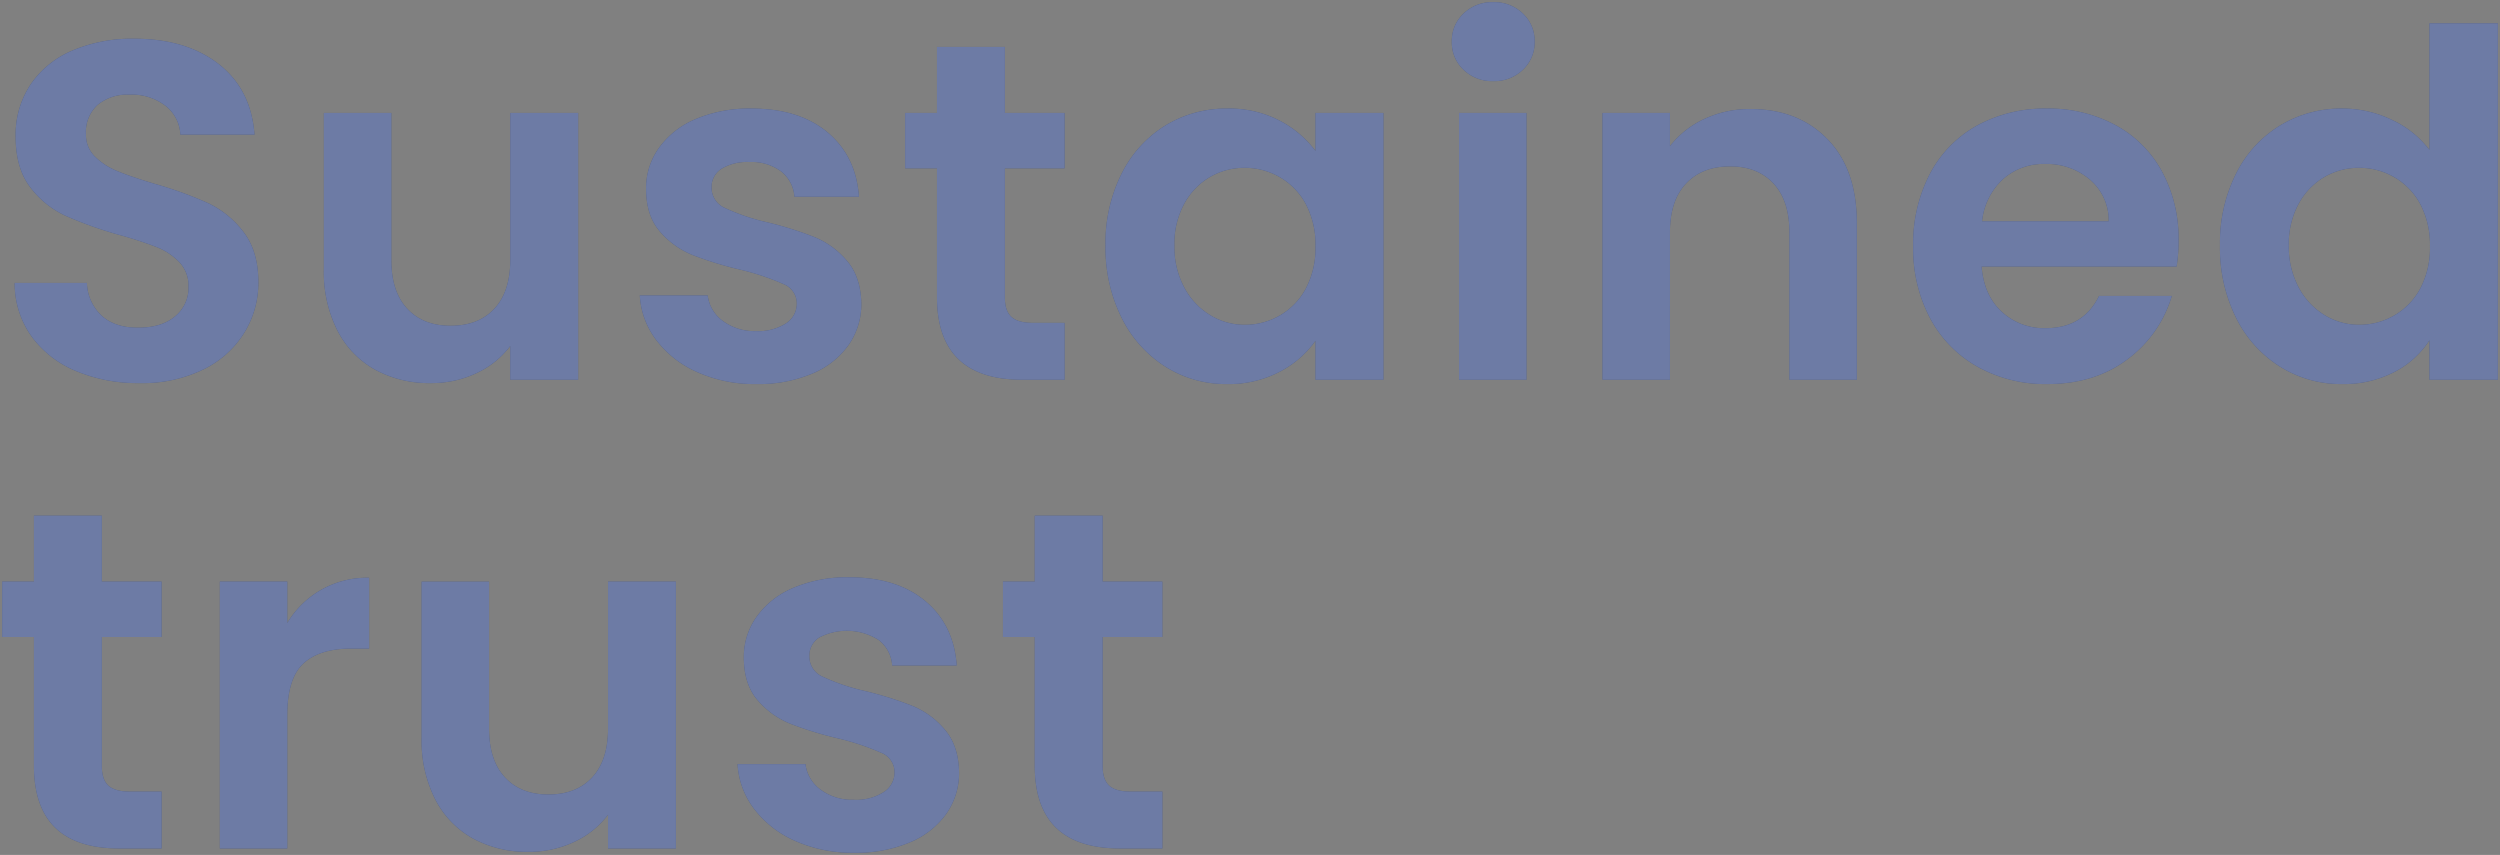
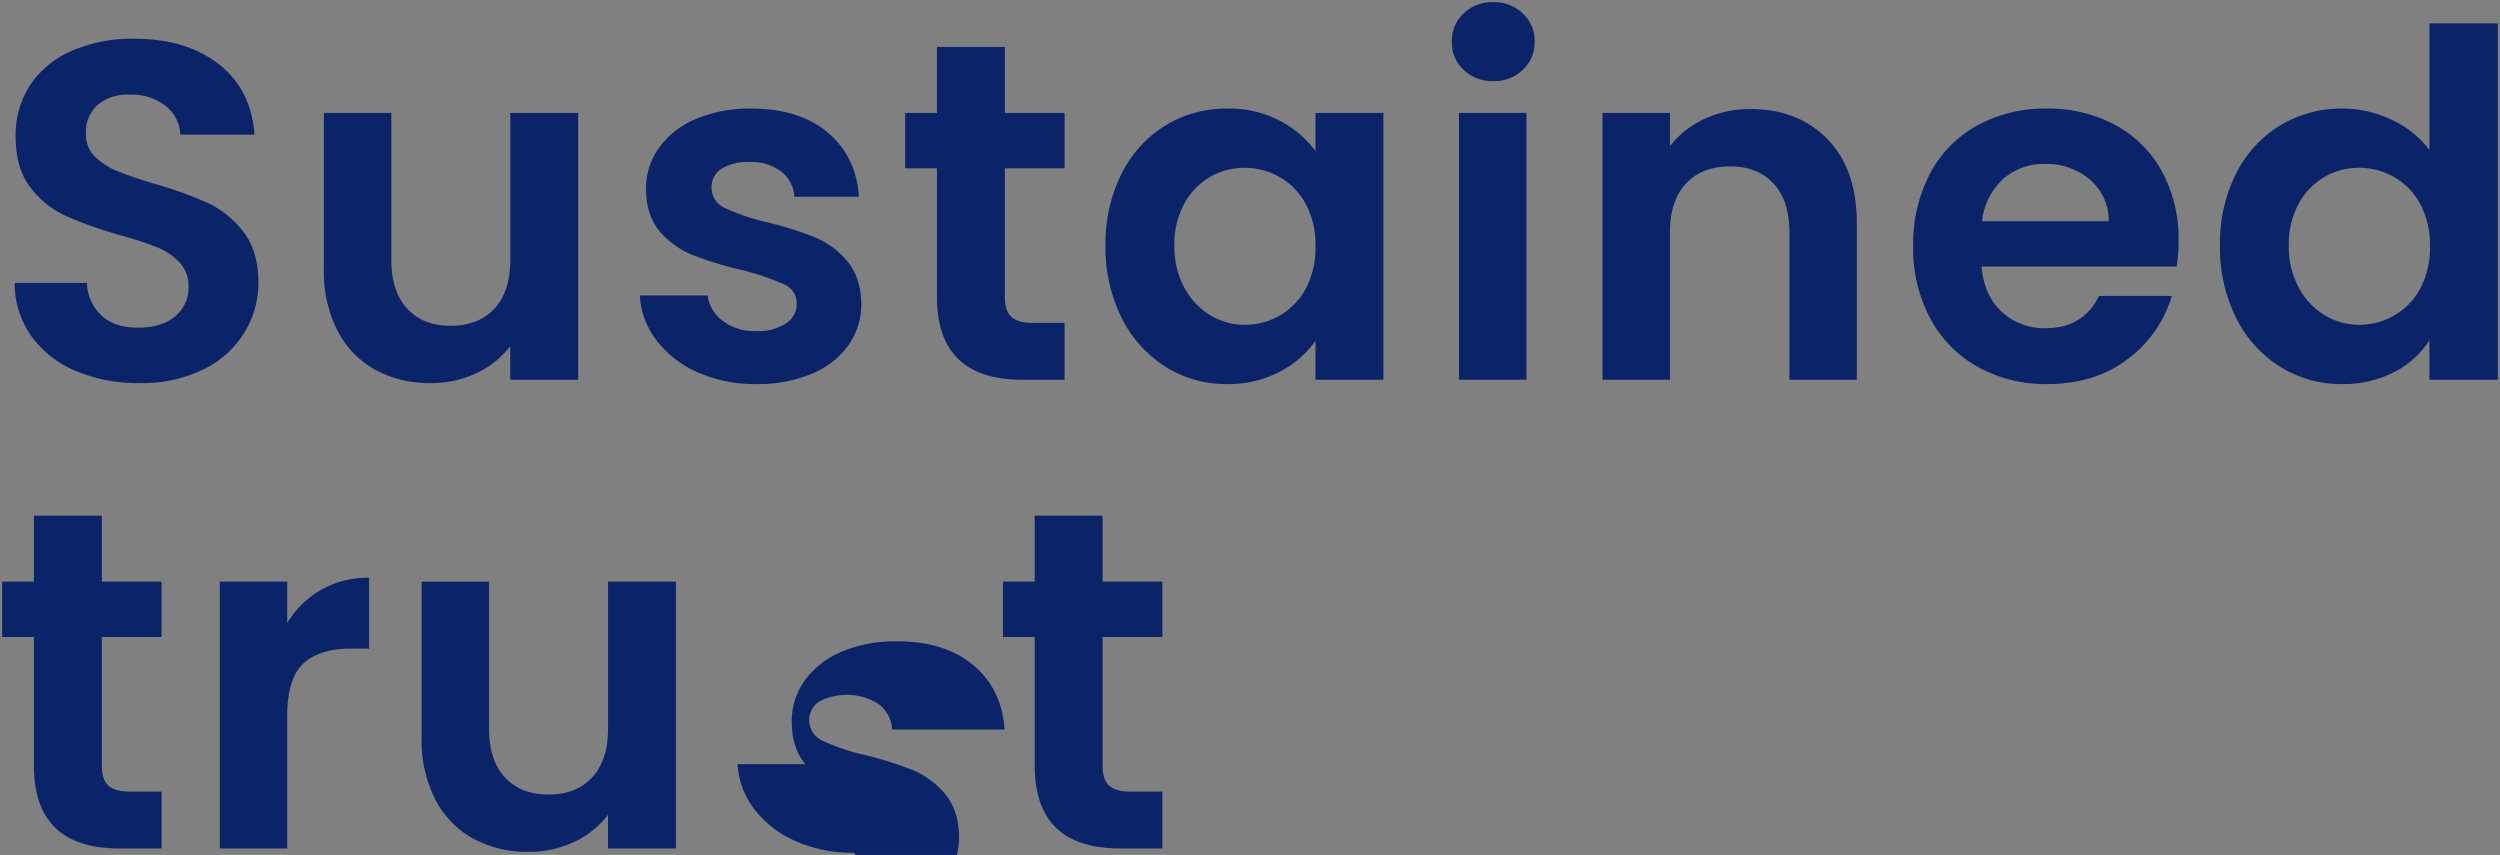
<svg xmlns="http://www.w3.org/2000/svg" width="581.384" height="198.816" viewBox="0 0 581.384 198.816">
  <rect x="0" y="0" width="581.384" height="198.816" fill="#808080" stroke="none" />
  <g id="グループ_45576" data-name="グループ 45576" transform="translate(631.7 4444.308)">
-     <path id="パス_93205" data-name="パス 93205" d="M34.72.784a37.132,37.132,0,0,1-14.728-2.8A24.181,24.181,0,0,1,9.632-10.08a21.233,21.233,0,0,1-3.92-12.432h16.8A10.864,10.864,0,0,0,25.928-14.9q3.08,2.8,8.456,2.8,5.488,0,8.624-2.632a8.56,8.56,0,0,0,3.136-6.888,7.958,7.958,0,0,0-2.128-5.712,14.91,14.91,0,0,0-5.32-3.528A88.037,88.037,0,0,0,29.9-33.712a94.162,94.162,0,0,1-12.376-4.424,21.677,21.677,0,0,1-8.176-6.608Q5.936-49.168,5.936-56.56a21.127,21.127,0,0,1,3.472-12.1,22.084,22.084,0,0,1,9.744-7.9A35.451,35.451,0,0,1,33.488-79.3q12.1,0,19.656,5.88t8.344,16.408H44.24a8.958,8.958,0,0,0-3.416-6.664A12.871,12.871,0,0,0,32.368-66.3a10.888,10.888,0,0,0-7.336,2.352,8.5,8.5,0,0,0-2.744,6.832,7.062,7.062,0,0,0,2.072,5.208,15.8,15.8,0,0,0,5.152,3.36q3.08,1.288,8.68,2.968A91.188,91.188,0,0,1,50.624-41.1a22.326,22.326,0,0,1,8.288,6.72q3.472,4.48,3.472,11.76a22.121,22.121,0,0,1-3.248,11.648,22.93,22.93,0,0,1-9.52,8.568A32.471,32.471,0,0,1,34.72.784ZM136.752-62.048V0H120.96V-7.84a20.7,20.7,0,0,1-7.9,6.328A24.512,24.512,0,0,1,102.48.784,26.289,26.289,0,0,1,89.6-2.3a21.711,21.711,0,0,1-8.792-9.072,29.978,29.978,0,0,1-3.192-14.28v-36.4H93.3v34.16q0,7.392,3.7,11.368t10.08,3.976q6.5,0,10.192-3.976t3.7-11.368v-34.16Zm41.44,63.056a32.717,32.717,0,0,1-13.664-2.744,24.144,24.144,0,0,1-9.576-7.448A18.875,18.875,0,0,1,151.088-19.6H166.88a8.6,8.6,0,0,0,3.528,5.936,12.272,12.272,0,0,0,7.672,2.352,11.913,11.913,0,0,0,7-1.792A5.424,5.424,0,0,0,187.6-17.7a4.842,4.842,0,0,0-3.08-4.536,57.957,57.957,0,0,0-9.8-3.3,83.049,83.049,0,0,1-11.368-3.472,19.736,19.736,0,0,1-7.616-5.488q-3.192-3.7-3.192-9.968a16.084,16.084,0,0,1,2.968-9.408,19.927,19.927,0,0,1,8.512-6.72,31.91,31.91,0,0,1,13.048-2.464q11.088,0,17.7,5.544t7.28,14.952H187.04a8.124,8.124,0,0,0-3.08-5.88,11.447,11.447,0,0,0-7.336-2.184,11.559,11.559,0,0,0-6.552,1.568,5,5,0,0,0-2.3,4.368,5.133,5.133,0,0,0,3.136,4.76,48.7,48.7,0,0,0,9.744,3.3,82.71,82.71,0,0,1,11.088,3.472,19.59,19.59,0,0,1,7.56,5.544q3.192,3.752,3.3,9.912a16.436,16.436,0,0,1-2.968,9.632A19.551,19.551,0,0,1,191.128-1.4,32.25,32.25,0,0,1,178.192,1.008Zm57.792-50.176v30.016q0,3.136,1.512,4.536t5.1,1.4h7.28V0h-9.856q-19.824,0-19.824-19.264v-29.9H212.8v-12.88h7.392V-77.392h15.792v15.344h13.888v12.88Zm23.408,17.92a35.912,35.912,0,0,1,3.752-16.688,27.5,27.5,0,0,1,10.192-11.2,27.134,27.134,0,0,1,14.392-3.92,25.281,25.281,0,0,1,12.152,2.8,24.658,24.658,0,0,1,8.344,7.056v-8.848h15.792V0H308.224V-9.072a23.323,23.323,0,0,1-8.344,7.224,25.53,25.53,0,0,1-12.264,2.856,26.369,26.369,0,0,1-14.28-4.032,28.218,28.218,0,0,1-10.192-11.368A36.508,36.508,0,0,1,259.392-31.248Zm48.832.224a20.112,20.112,0,0,0-2.24-9.8,15.793,15.793,0,0,0-6.048-6.272,16.165,16.165,0,0,0-8.176-2.184,15.881,15.881,0,0,0-8.064,2.128,16.024,16.024,0,0,0-5.992,6.216,19.472,19.472,0,0,0-2.3,9.688,20.113,20.113,0,0,0,2.3,9.8,16.531,16.531,0,0,0,6.048,6.44,15.364,15.364,0,0,0,8.008,2.24,16.165,16.165,0,0,0,8.176-2.184,15.793,15.793,0,0,0,6.048-6.272A20.112,20.112,0,0,0,308.224-31.024ZM349.552-69.44a9.554,9.554,0,0,1-6.888-2.632,8.708,8.708,0,0,1-2.744-6.552,8.708,8.708,0,0,1,2.744-6.552,9.554,9.554,0,0,1,6.888-2.632,9.554,9.554,0,0,1,6.888,2.632,8.708,8.708,0,0,1,2.744,6.552,8.708,8.708,0,0,1-2.744,6.552A9.554,9.554,0,0,1,349.552-69.44Zm7.728,7.392V0H341.6V-62.048Zm52.08-.9q11.088,0,17.92,7T434.112-36.4V0h-15.68V-34.272q0-7.392-3.7-11.368t-10.08-3.976q-6.5,0-10.248,3.976t-3.752,11.368V0h-15.68V-62.048h15.68v7.728a21.661,21.661,0,0,1,8.008-6.328A24.772,24.772,0,0,1,409.36-62.944Zm99.568,30.576a37,37,0,0,1-.448,6.048H463.12q.56,6.72,4.7,10.528a14.5,14.5,0,0,0,10.192,3.808q8.736,0,12.432-7.5H507.36a28.263,28.263,0,0,1-10.3,14.728q-7.616,5.768-18.7,5.768A32.367,32.367,0,0,1,462.28-2.968a27.985,27.985,0,0,1-11.088-11.256,34.489,34.489,0,0,1-3.976-16.8,35.132,35.132,0,0,1,3.92-16.912,27.352,27.352,0,0,1,10.976-11.2,32.881,32.881,0,0,1,16.24-3.92A32.621,32.621,0,0,1,494.2-59.248,26.8,26.8,0,0,1,505.064-48.44,32.707,32.707,0,0,1,508.928-32.368Zm-16.24-4.48a12.435,12.435,0,0,0-4.368-9.688,15.475,15.475,0,0,0-10.416-3.64,14.233,14.233,0,0,0-9.8,3.528,15.512,15.512,0,0,0-4.872,9.8Zm25.872,5.6a35.912,35.912,0,0,1,3.752-16.688,27.37,27.37,0,0,1,10.248-11.2,27.424,27.424,0,0,1,14.448-3.92,26.354,26.354,0,0,1,11.536,2.632,23.066,23.066,0,0,1,8.736,7V-82.88h15.9V0h-15.9V-9.184A21.25,21.25,0,0,1,559.1-1.792a25.612,25.612,0,0,1-12.208,2.8A26.65,26.65,0,0,1,532.56-3.024a28.078,28.078,0,0,1-10.248-11.368A36.508,36.508,0,0,1,518.56-31.248Zm48.832.224a20.112,20.112,0,0,0-2.24-9.8A15.794,15.794,0,0,0,559.1-47.1a16.164,16.164,0,0,0-8.176-2.184,15.88,15.88,0,0,0-8.064,2.128,16.025,16.025,0,0,0-5.992,6.216,19.471,19.471,0,0,0-2.3,9.688,20.113,20.113,0,0,0,2.3,9.8,16.531,16.531,0,0,0,6.048,6.44,15.364,15.364,0,0,0,8.008,2.24,16.164,16.164,0,0,0,8.176-2.184,15.794,15.794,0,0,0,6.048-6.272A20.112,20.112,0,0,0,567.392-31.024ZM25.984,59.832V89.848q0,3.136,1.512,4.536t5.1,1.4h7.28V109H30.016q-19.824,0-19.824-19.264v-29.9H2.8V46.952h7.392V31.608H25.984V46.952H39.872v12.88ZM69.1,56.584a21.574,21.574,0,0,1,19.04-10.528V62.52H84q-7.392,0-11.144,3.472T69.1,78.088V109H53.424V46.952H69.1Zm90.384-9.632V109H143.7v-7.84a20.7,20.7,0,0,1-7.9,6.328,24.512,24.512,0,0,1-10.584,2.3,26.289,26.289,0,0,1-12.88-3.08,21.711,21.711,0,0,1-8.792-9.072,29.978,29.978,0,0,1-3.192-14.28v-36.4h15.68v34.16q0,7.392,3.7,11.368t10.08,3.976q6.5,0,10.192-3.976t3.7-11.368V46.952Zm41.44,63.056a32.717,32.717,0,0,1-13.664-2.744,24.144,24.144,0,0,1-9.576-7.448A18.875,18.875,0,0,1,173.824,89.4h15.792a8.6,8.6,0,0,0,3.528,5.936,12.272,12.272,0,0,0,7.672,2.352,11.912,11.912,0,0,0,7-1.792,5.424,5.424,0,0,0,2.52-4.592,4.842,4.842,0,0,0-3.08-4.536,57.956,57.956,0,0,0-9.8-3.3,83.049,83.049,0,0,1-11.368-3.472,19.736,19.736,0,0,1-7.616-5.488q-3.192-3.7-3.192-9.968a16.084,16.084,0,0,1,2.968-9.408,19.927,19.927,0,0,1,8.512-6.72,31.91,31.91,0,0,1,13.048-2.464q11.088,0,17.7,5.544t7.28,14.952H209.776a8.124,8.124,0,0,0-3.08-5.88,13.886,13.886,0,0,0-13.888-.616,5,5,0,0,0-2.3,4.368,5.133,5.133,0,0,0,3.136,4.76,48.7,48.7,0,0,0,9.744,3.3,82.711,82.711,0,0,1,11.088,3.472,19.59,19.59,0,0,1,7.56,5.544q3.192,3.752,3.3,9.912a16.436,16.436,0,0,1-2.968,9.632,19.551,19.551,0,0,1-8.512,6.664A32.25,32.25,0,0,1,200.928,110.008ZM258.72,59.832V89.848q0,3.136,1.512,4.536t5.1,1.4h7.28V109h-9.856q-19.824,0-19.824-19.264v-29.9h-7.392V46.952h7.392V31.608H258.72V46.952h13.888v12.88Z" transform="translate(-634 -4356)" fill="#0b2369" stroke="rgba(0,0,0,0)" stroke-width="1" style="mix-blend-mode: color-dodge;isolation: isolate" />
-     <path id="パス_93204" data-name="パス 93204" d="M34.72.784a37.132,37.132,0,0,1-14.728-2.8A24.181,24.181,0,0,1,9.632-10.08a21.233,21.233,0,0,1-3.92-12.432h16.8A10.864,10.864,0,0,0,25.928-14.9q3.08,2.8,8.456,2.8,5.488,0,8.624-2.632a8.56,8.56,0,0,0,3.136-6.888,7.958,7.958,0,0,0-2.128-5.712,14.91,14.91,0,0,0-5.32-3.528A88.037,88.037,0,0,0,29.9-33.712a94.162,94.162,0,0,1-12.376-4.424,21.677,21.677,0,0,1-8.176-6.608Q5.936-49.168,5.936-56.56a21.127,21.127,0,0,1,3.472-12.1,22.084,22.084,0,0,1,9.744-7.9A35.451,35.451,0,0,1,33.488-79.3q12.1,0,19.656,5.88t8.344,16.408H44.24a8.958,8.958,0,0,0-3.416-6.664A12.871,12.871,0,0,0,32.368-66.3a10.888,10.888,0,0,0-7.336,2.352,8.5,8.5,0,0,0-2.744,6.832,7.062,7.062,0,0,0,2.072,5.208,15.8,15.8,0,0,0,5.152,3.36q3.08,1.288,8.68,2.968A91.188,91.188,0,0,1,50.624-41.1a22.326,22.326,0,0,1,8.288,6.72q3.472,4.48,3.472,11.76a22.121,22.121,0,0,1-3.248,11.648,22.93,22.93,0,0,1-9.52,8.568A32.471,32.471,0,0,1,34.72.784ZM136.752-62.048V0H120.96V-7.84a20.7,20.7,0,0,1-7.9,6.328A24.512,24.512,0,0,1,102.48.784,26.289,26.289,0,0,1,89.6-2.3a21.711,21.711,0,0,1-8.792-9.072,29.978,29.978,0,0,1-3.192-14.28v-36.4H93.3v34.16q0,7.392,3.7,11.368t10.08,3.976q6.5,0,10.192-3.976t3.7-11.368v-34.16Zm41.44,63.056a32.717,32.717,0,0,1-13.664-2.744,24.144,24.144,0,0,1-9.576-7.448A18.875,18.875,0,0,1,151.088-19.6H166.88a8.6,8.6,0,0,0,3.528,5.936,12.272,12.272,0,0,0,7.672,2.352,11.913,11.913,0,0,0,7-1.792A5.424,5.424,0,0,0,187.6-17.7a4.842,4.842,0,0,0-3.08-4.536,57.957,57.957,0,0,0-9.8-3.3,83.049,83.049,0,0,1-11.368-3.472,19.736,19.736,0,0,1-7.616-5.488q-3.192-3.7-3.192-9.968a16.084,16.084,0,0,1,2.968-9.408,19.927,19.927,0,0,1,8.512-6.72,31.91,31.91,0,0,1,13.048-2.464q11.088,0,17.7,5.544t7.28,14.952H187.04a8.124,8.124,0,0,0-3.08-5.88,11.447,11.447,0,0,0-7.336-2.184,11.559,11.559,0,0,0-6.552,1.568,5,5,0,0,0-2.3,4.368,5.133,5.133,0,0,0,3.136,4.76,48.7,48.7,0,0,0,9.744,3.3,82.71,82.71,0,0,1,11.088,3.472,19.59,19.59,0,0,1,7.56,5.544q3.192,3.752,3.3,9.912a16.436,16.436,0,0,1-2.968,9.632A19.551,19.551,0,0,1,191.128-1.4,32.25,32.25,0,0,1,178.192,1.008Zm57.792-50.176v30.016q0,3.136,1.512,4.536t5.1,1.4h7.28V0h-9.856q-19.824,0-19.824-19.264v-29.9H212.8v-12.88h7.392V-77.392h15.792v15.344h13.888v12.88Zm23.408,17.92a35.912,35.912,0,0,1,3.752-16.688,27.5,27.5,0,0,1,10.192-11.2,27.134,27.134,0,0,1,14.392-3.92,25.281,25.281,0,0,1,12.152,2.8,24.658,24.658,0,0,1,8.344,7.056v-8.848h15.792V0H308.224V-9.072a23.323,23.323,0,0,1-8.344,7.224,25.53,25.53,0,0,1-12.264,2.856,26.369,26.369,0,0,1-14.28-4.032,28.218,28.218,0,0,1-10.192-11.368A36.508,36.508,0,0,1,259.392-31.248Zm48.832.224a20.112,20.112,0,0,0-2.24-9.8,15.793,15.793,0,0,0-6.048-6.272,16.165,16.165,0,0,0-8.176-2.184,15.881,15.881,0,0,0-8.064,2.128,16.024,16.024,0,0,0-5.992,6.216,19.472,19.472,0,0,0-2.3,9.688,20.113,20.113,0,0,0,2.3,9.8,16.531,16.531,0,0,0,6.048,6.44,15.364,15.364,0,0,0,8.008,2.24,16.165,16.165,0,0,0,8.176-2.184,15.793,15.793,0,0,0,6.048-6.272A20.112,20.112,0,0,0,308.224-31.024ZM349.552-69.44a9.554,9.554,0,0,1-6.888-2.632,8.708,8.708,0,0,1-2.744-6.552,8.708,8.708,0,0,1,2.744-6.552,9.554,9.554,0,0,1,6.888-2.632,9.554,9.554,0,0,1,6.888,2.632,8.708,8.708,0,0,1,2.744,6.552,8.708,8.708,0,0,1-2.744,6.552A9.554,9.554,0,0,1,349.552-69.44Zm7.728,7.392V0H341.6V-62.048Zm52.08-.9q11.088,0,17.92,7T434.112-36.4V0h-15.68V-34.272q0-7.392-3.7-11.368t-10.08-3.976q-6.5,0-10.248,3.976t-3.752,11.368V0h-15.68V-62.048h15.68v7.728a21.661,21.661,0,0,1,8.008-6.328A24.772,24.772,0,0,1,409.36-62.944Zm99.568,30.576a37,37,0,0,1-.448,6.048H463.12q.56,6.72,4.7,10.528a14.5,14.5,0,0,0,10.192,3.808q8.736,0,12.432-7.5H507.36a28.263,28.263,0,0,1-10.3,14.728q-7.616,5.768-18.7,5.768A32.367,32.367,0,0,1,462.28-2.968a27.985,27.985,0,0,1-11.088-11.256,34.489,34.489,0,0,1-3.976-16.8,35.132,35.132,0,0,1,3.92-16.912,27.352,27.352,0,0,1,10.976-11.2,32.881,32.881,0,0,1,16.24-3.92A32.621,32.621,0,0,1,494.2-59.248,26.8,26.8,0,0,1,505.064-48.44,32.707,32.707,0,0,1,508.928-32.368Zm-16.24-4.48a12.435,12.435,0,0,0-4.368-9.688,15.475,15.475,0,0,0-10.416-3.64,14.233,14.233,0,0,0-9.8,3.528,15.512,15.512,0,0,0-4.872,9.8Zm25.872,5.6a35.912,35.912,0,0,1,3.752-16.688,27.37,27.37,0,0,1,10.248-11.2,27.424,27.424,0,0,1,14.448-3.92,26.354,26.354,0,0,1,11.536,2.632,23.066,23.066,0,0,1,8.736,7V-82.88h15.9V0h-15.9V-9.184A21.25,21.25,0,0,1,559.1-1.792a25.612,25.612,0,0,1-12.208,2.8A26.65,26.65,0,0,1,532.56-3.024a28.078,28.078,0,0,1-10.248-11.368A36.508,36.508,0,0,1,518.56-31.248Zm48.832.224a20.112,20.112,0,0,0-2.24-9.8A15.794,15.794,0,0,0,559.1-47.1a16.164,16.164,0,0,0-8.176-2.184,15.88,15.88,0,0,0-8.064,2.128,16.025,16.025,0,0,0-5.992,6.216,19.471,19.471,0,0,0-2.3,9.688,20.113,20.113,0,0,0,2.3,9.8,16.531,16.531,0,0,0,6.048,6.44,15.364,15.364,0,0,0,8.008,2.24,16.164,16.164,0,0,0,8.176-2.184,15.794,15.794,0,0,0,6.048-6.272A20.112,20.112,0,0,0,567.392-31.024ZM25.984,59.832V89.848q0,3.136,1.512,4.536t5.1,1.4h7.28V109H30.016q-19.824,0-19.824-19.264v-29.9H2.8V46.952h7.392V31.608H25.984V46.952H39.872v12.88ZM69.1,56.584a21.574,21.574,0,0,1,19.04-10.528V62.52H84q-7.392,0-11.144,3.472T69.1,78.088V109H53.424V46.952H69.1Zm90.384-9.632V109H143.7v-7.84a20.7,20.7,0,0,1-7.9,6.328,24.512,24.512,0,0,1-10.584,2.3,26.289,26.289,0,0,1-12.88-3.08,21.711,21.711,0,0,1-8.792-9.072,29.978,29.978,0,0,1-3.192-14.28v-36.4h15.68v34.16q0,7.392,3.7,11.368t10.08,3.976q6.5,0,10.192-3.976t3.7-11.368V46.952Zm41.44,63.056a32.717,32.717,0,0,1-13.664-2.744,24.144,24.144,0,0,1-9.576-7.448A18.875,18.875,0,0,1,173.824,89.4h15.792a8.6,8.6,0,0,0,3.528,5.936,12.272,12.272,0,0,0,7.672,2.352,11.912,11.912,0,0,0,7-1.792,5.424,5.424,0,0,0,2.52-4.592,4.842,4.842,0,0,0-3.08-4.536,57.956,57.956,0,0,0-9.8-3.3,83.049,83.049,0,0,1-11.368-3.472,19.736,19.736,0,0,1-7.616-5.488q-3.192-3.7-3.192-9.968a16.084,16.084,0,0,1,2.968-9.408,19.927,19.927,0,0,1,8.512-6.72,31.91,31.91,0,0,1,13.048-2.464q11.088,0,17.7,5.544t7.28,14.952H209.776a8.124,8.124,0,0,0-3.08-5.88,13.886,13.886,0,0,0-13.888-.616,5,5,0,0,0-2.3,4.368,5.133,5.133,0,0,0,3.136,4.76,48.7,48.7,0,0,0,9.744,3.3,82.711,82.711,0,0,1,11.088,3.472,19.59,19.59,0,0,1,7.56,5.544q3.192,3.752,3.3,9.912a16.436,16.436,0,0,1-2.968,9.632,19.551,19.551,0,0,1-8.512,6.664A32.25,32.25,0,0,1,200.928,110.008ZM258.72,59.832V89.848q0,3.136,1.512,4.536t5.1,1.4h7.28V109h-9.856q-19.824,0-19.824-19.264v-29.9h-7.392V46.952h7.392V31.608H258.72V46.952h13.888v12.88Z" transform="translate(-634 -4356)" fill="#fff" stroke="rgba(0,0,0,0)" stroke-width="1" opacity="0.4" />
+     <path id="パス_93205" data-name="パス 93205" d="M34.72.784a37.132,37.132,0,0,1-14.728-2.8A24.181,24.181,0,0,1,9.632-10.08a21.233,21.233,0,0,1-3.92-12.432h16.8A10.864,10.864,0,0,0,25.928-14.9q3.08,2.8,8.456,2.8,5.488,0,8.624-2.632a8.56,8.56,0,0,0,3.136-6.888,7.958,7.958,0,0,0-2.128-5.712,14.91,14.91,0,0,0-5.32-3.528A88.037,88.037,0,0,0,29.9-33.712a94.162,94.162,0,0,1-12.376-4.424,21.677,21.677,0,0,1-8.176-6.608Q5.936-49.168,5.936-56.56a21.127,21.127,0,0,1,3.472-12.1,22.084,22.084,0,0,1,9.744-7.9A35.451,35.451,0,0,1,33.488-79.3q12.1,0,19.656,5.88t8.344,16.408H44.24a8.958,8.958,0,0,0-3.416-6.664A12.871,12.871,0,0,0,32.368-66.3a10.888,10.888,0,0,0-7.336,2.352,8.5,8.5,0,0,0-2.744,6.832,7.062,7.062,0,0,0,2.072,5.208,15.8,15.8,0,0,0,5.152,3.36q3.08,1.288,8.68,2.968A91.188,91.188,0,0,1,50.624-41.1a22.326,22.326,0,0,1,8.288,6.72q3.472,4.48,3.472,11.76a22.121,22.121,0,0,1-3.248,11.648,22.93,22.93,0,0,1-9.52,8.568A32.471,32.471,0,0,1,34.72.784ZM136.752-62.048V0H120.96V-7.84a20.7,20.7,0,0,1-7.9,6.328A24.512,24.512,0,0,1,102.48.784,26.289,26.289,0,0,1,89.6-2.3a21.711,21.711,0,0,1-8.792-9.072,29.978,29.978,0,0,1-3.192-14.28v-36.4H93.3v34.16q0,7.392,3.7,11.368t10.08,3.976q6.5,0,10.192-3.976t3.7-11.368v-34.16Zm41.44,63.056a32.717,32.717,0,0,1-13.664-2.744,24.144,24.144,0,0,1-9.576-7.448A18.875,18.875,0,0,1,151.088-19.6H166.88a8.6,8.6,0,0,0,3.528,5.936,12.272,12.272,0,0,0,7.672,2.352,11.913,11.913,0,0,0,7-1.792A5.424,5.424,0,0,0,187.6-17.7a4.842,4.842,0,0,0-3.08-4.536,57.957,57.957,0,0,0-9.8-3.3,83.049,83.049,0,0,1-11.368-3.472,19.736,19.736,0,0,1-7.616-5.488q-3.192-3.7-3.192-9.968a16.084,16.084,0,0,1,2.968-9.408,19.927,19.927,0,0,1,8.512-6.72,31.91,31.91,0,0,1,13.048-2.464q11.088,0,17.7,5.544t7.28,14.952H187.04a8.124,8.124,0,0,0-3.08-5.88,11.447,11.447,0,0,0-7.336-2.184,11.559,11.559,0,0,0-6.552,1.568,5,5,0,0,0-2.3,4.368,5.133,5.133,0,0,0,3.136,4.76,48.7,48.7,0,0,0,9.744,3.3,82.71,82.71,0,0,1,11.088,3.472,19.59,19.59,0,0,1,7.56,5.544q3.192,3.752,3.3,9.912a16.436,16.436,0,0,1-2.968,9.632A19.551,19.551,0,0,1,191.128-1.4,32.25,32.25,0,0,1,178.192,1.008Zm57.792-50.176v30.016q0,3.136,1.512,4.536t5.1,1.4h7.28V0h-9.856q-19.824,0-19.824-19.264v-29.9H212.8v-12.88h7.392V-77.392h15.792v15.344h13.888v12.88Zm23.408,17.92a35.912,35.912,0,0,1,3.752-16.688,27.5,27.5,0,0,1,10.192-11.2,27.134,27.134,0,0,1,14.392-3.92,25.281,25.281,0,0,1,12.152,2.8,24.658,24.658,0,0,1,8.344,7.056v-8.848h15.792V0H308.224V-9.072a23.323,23.323,0,0,1-8.344,7.224,25.53,25.53,0,0,1-12.264,2.856,26.369,26.369,0,0,1-14.28-4.032,28.218,28.218,0,0,1-10.192-11.368A36.508,36.508,0,0,1,259.392-31.248Zm48.832.224a20.112,20.112,0,0,0-2.24-9.8,15.793,15.793,0,0,0-6.048-6.272,16.165,16.165,0,0,0-8.176-2.184,15.881,15.881,0,0,0-8.064,2.128,16.024,16.024,0,0,0-5.992,6.216,19.472,19.472,0,0,0-2.3,9.688,20.113,20.113,0,0,0,2.3,9.8,16.531,16.531,0,0,0,6.048,6.44,15.364,15.364,0,0,0,8.008,2.24,16.165,16.165,0,0,0,8.176-2.184,15.793,15.793,0,0,0,6.048-6.272A20.112,20.112,0,0,0,308.224-31.024ZM349.552-69.44a9.554,9.554,0,0,1-6.888-2.632,8.708,8.708,0,0,1-2.744-6.552,8.708,8.708,0,0,1,2.744-6.552,9.554,9.554,0,0,1,6.888-2.632,9.554,9.554,0,0,1,6.888,2.632,8.708,8.708,0,0,1,2.744,6.552,8.708,8.708,0,0,1-2.744,6.552A9.554,9.554,0,0,1,349.552-69.44Zm7.728,7.392V0H341.6V-62.048Zm52.08-.9q11.088,0,17.92,7T434.112-36.4V0h-15.68V-34.272q0-7.392-3.7-11.368t-10.08-3.976q-6.5,0-10.248,3.976t-3.752,11.368V0h-15.68V-62.048h15.68v7.728a21.661,21.661,0,0,1,8.008-6.328A24.772,24.772,0,0,1,409.36-62.944Zm99.568,30.576a37,37,0,0,1-.448,6.048H463.12q.56,6.72,4.7,10.528a14.5,14.5,0,0,0,10.192,3.808q8.736,0,12.432-7.5H507.36a28.263,28.263,0,0,1-10.3,14.728q-7.616,5.768-18.7,5.768A32.367,32.367,0,0,1,462.28-2.968a27.985,27.985,0,0,1-11.088-11.256,34.489,34.489,0,0,1-3.976-16.8,35.132,35.132,0,0,1,3.92-16.912,27.352,27.352,0,0,1,10.976-11.2,32.881,32.881,0,0,1,16.24-3.92A32.621,32.621,0,0,1,494.2-59.248,26.8,26.8,0,0,1,505.064-48.44,32.707,32.707,0,0,1,508.928-32.368Zm-16.24-4.48a12.435,12.435,0,0,0-4.368-9.688,15.475,15.475,0,0,0-10.416-3.64,14.233,14.233,0,0,0-9.8,3.528,15.512,15.512,0,0,0-4.872,9.8Zm25.872,5.6a35.912,35.912,0,0,1,3.752-16.688,27.37,27.37,0,0,1,10.248-11.2,27.424,27.424,0,0,1,14.448-3.92,26.354,26.354,0,0,1,11.536,2.632,23.066,23.066,0,0,1,8.736,7V-82.88h15.9V0h-15.9V-9.184A21.25,21.25,0,0,1,559.1-1.792a25.612,25.612,0,0,1-12.208,2.8A26.65,26.65,0,0,1,532.56-3.024a28.078,28.078,0,0,1-10.248-11.368A36.508,36.508,0,0,1,518.56-31.248Zm48.832.224a20.112,20.112,0,0,0-2.24-9.8A15.794,15.794,0,0,0,559.1-47.1a16.164,16.164,0,0,0-8.176-2.184,15.88,15.88,0,0,0-8.064,2.128,16.025,16.025,0,0,0-5.992,6.216,19.471,19.471,0,0,0-2.3,9.688,20.113,20.113,0,0,0,2.3,9.8,16.531,16.531,0,0,0,6.048,6.44,15.364,15.364,0,0,0,8.008,2.24,16.164,16.164,0,0,0,8.176-2.184,15.794,15.794,0,0,0,6.048-6.272A20.112,20.112,0,0,0,567.392-31.024ZM25.984,59.832V89.848q0,3.136,1.512,4.536t5.1,1.4h7.28V109H30.016q-19.824,0-19.824-19.264v-29.9H2.8V46.952h7.392V31.608H25.984V46.952H39.872v12.88ZM69.1,56.584a21.574,21.574,0,0,1,19.04-10.528V62.52H84q-7.392,0-11.144,3.472T69.1,78.088V109H53.424V46.952H69.1Zm90.384-9.632V109H143.7v-7.84a20.7,20.7,0,0,1-7.9,6.328,24.512,24.512,0,0,1-10.584,2.3,26.289,26.289,0,0,1-12.88-3.08,21.711,21.711,0,0,1-8.792-9.072,29.978,29.978,0,0,1-3.192-14.28v-36.4h15.68v34.16q0,7.392,3.7,11.368t10.08,3.976q6.5,0,10.192-3.976t3.7-11.368V46.952Zm41.44,63.056a32.717,32.717,0,0,1-13.664-2.744,24.144,24.144,0,0,1-9.576-7.448A18.875,18.875,0,0,1,173.824,89.4h15.792q-3.192-3.7-3.192-9.968a16.084,16.084,0,0,1,2.968-9.408,19.927,19.927,0,0,1,8.512-6.72,31.91,31.91,0,0,1,13.048-2.464q11.088,0,17.7,5.544t7.28,14.952H209.776a8.124,8.124,0,0,0-3.08-5.88,13.886,13.886,0,0,0-13.888-.616,5,5,0,0,0-2.3,4.368,5.133,5.133,0,0,0,3.136,4.76,48.7,48.7,0,0,0,9.744,3.3,82.711,82.711,0,0,1,11.088,3.472,19.59,19.59,0,0,1,7.56,5.544q3.192,3.752,3.3,9.912a16.436,16.436,0,0,1-2.968,9.632,19.551,19.551,0,0,1-8.512,6.664A32.25,32.25,0,0,1,200.928,110.008ZM258.72,59.832V89.848q0,3.136,1.512,4.536t5.1,1.4h7.28V109h-9.856q-19.824,0-19.824-19.264v-29.9h-7.392V46.952h7.392V31.608H258.72V46.952h13.888v12.88Z" transform="translate(-634 -4356)" fill="#0b2369" stroke="rgba(0,0,0,0)" stroke-width="1" style="mix-blend-mode: color-dodge;isolation: isolate" />
  </g>
</svg>